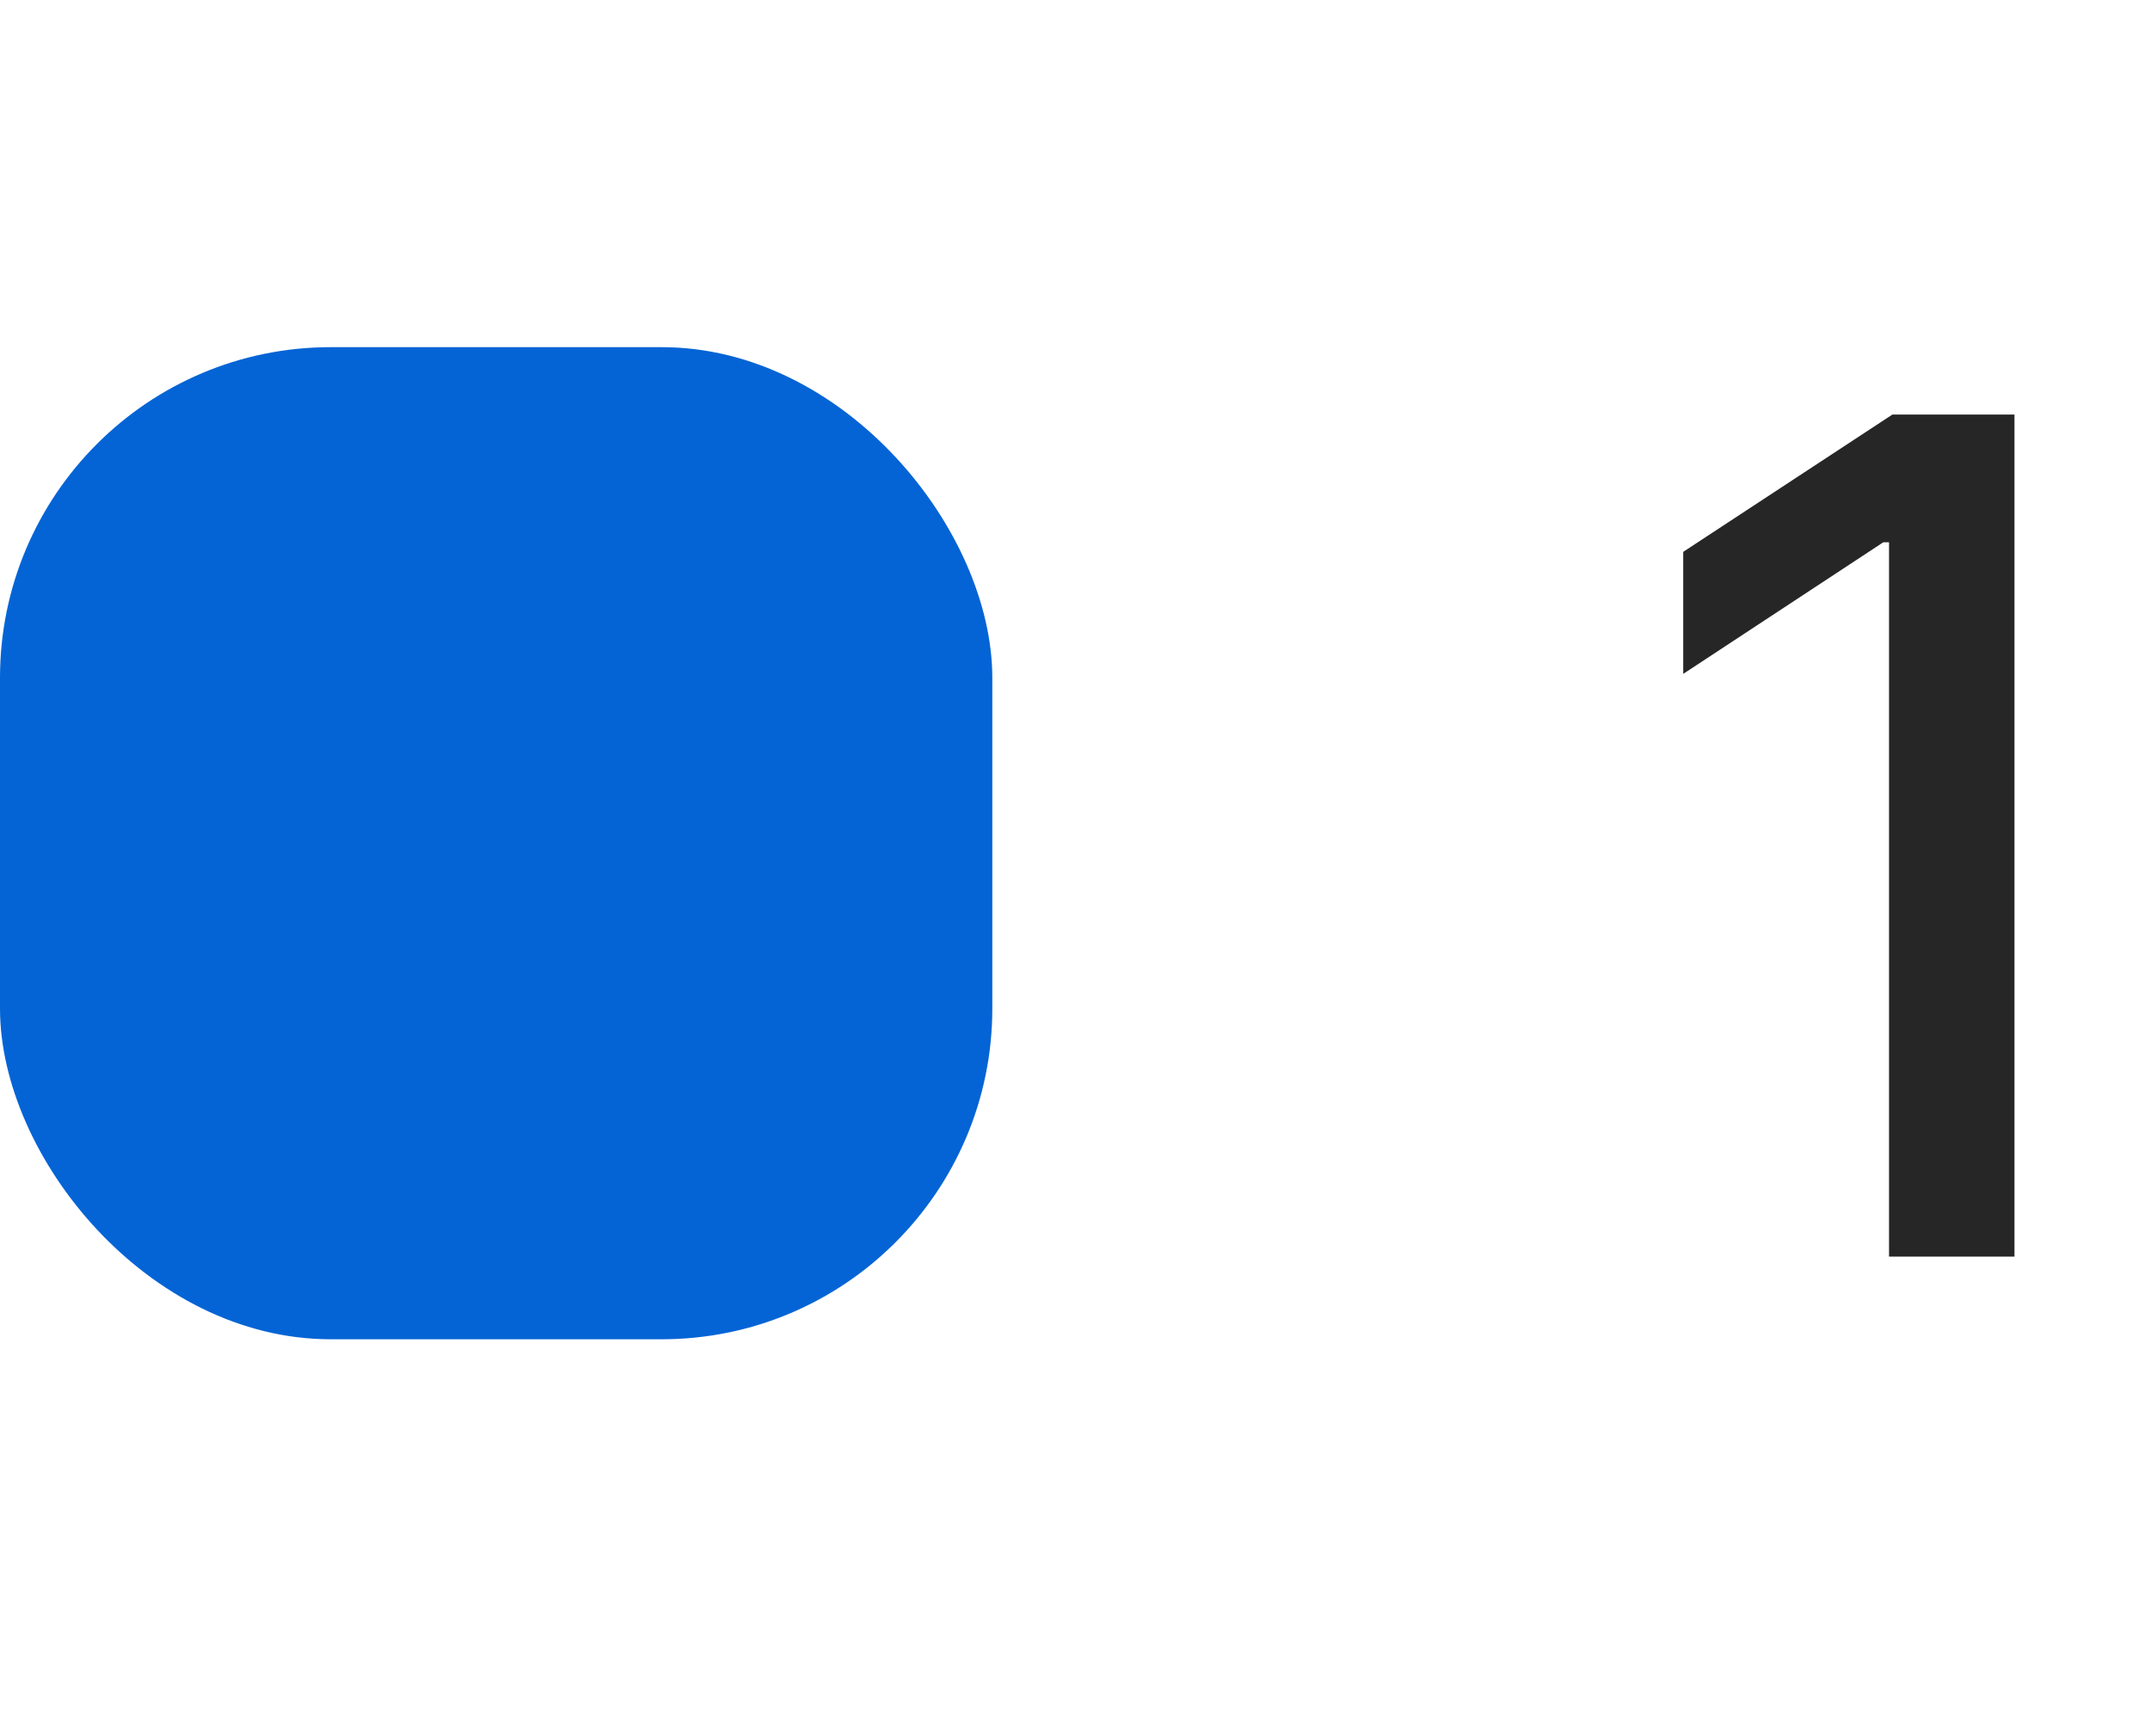
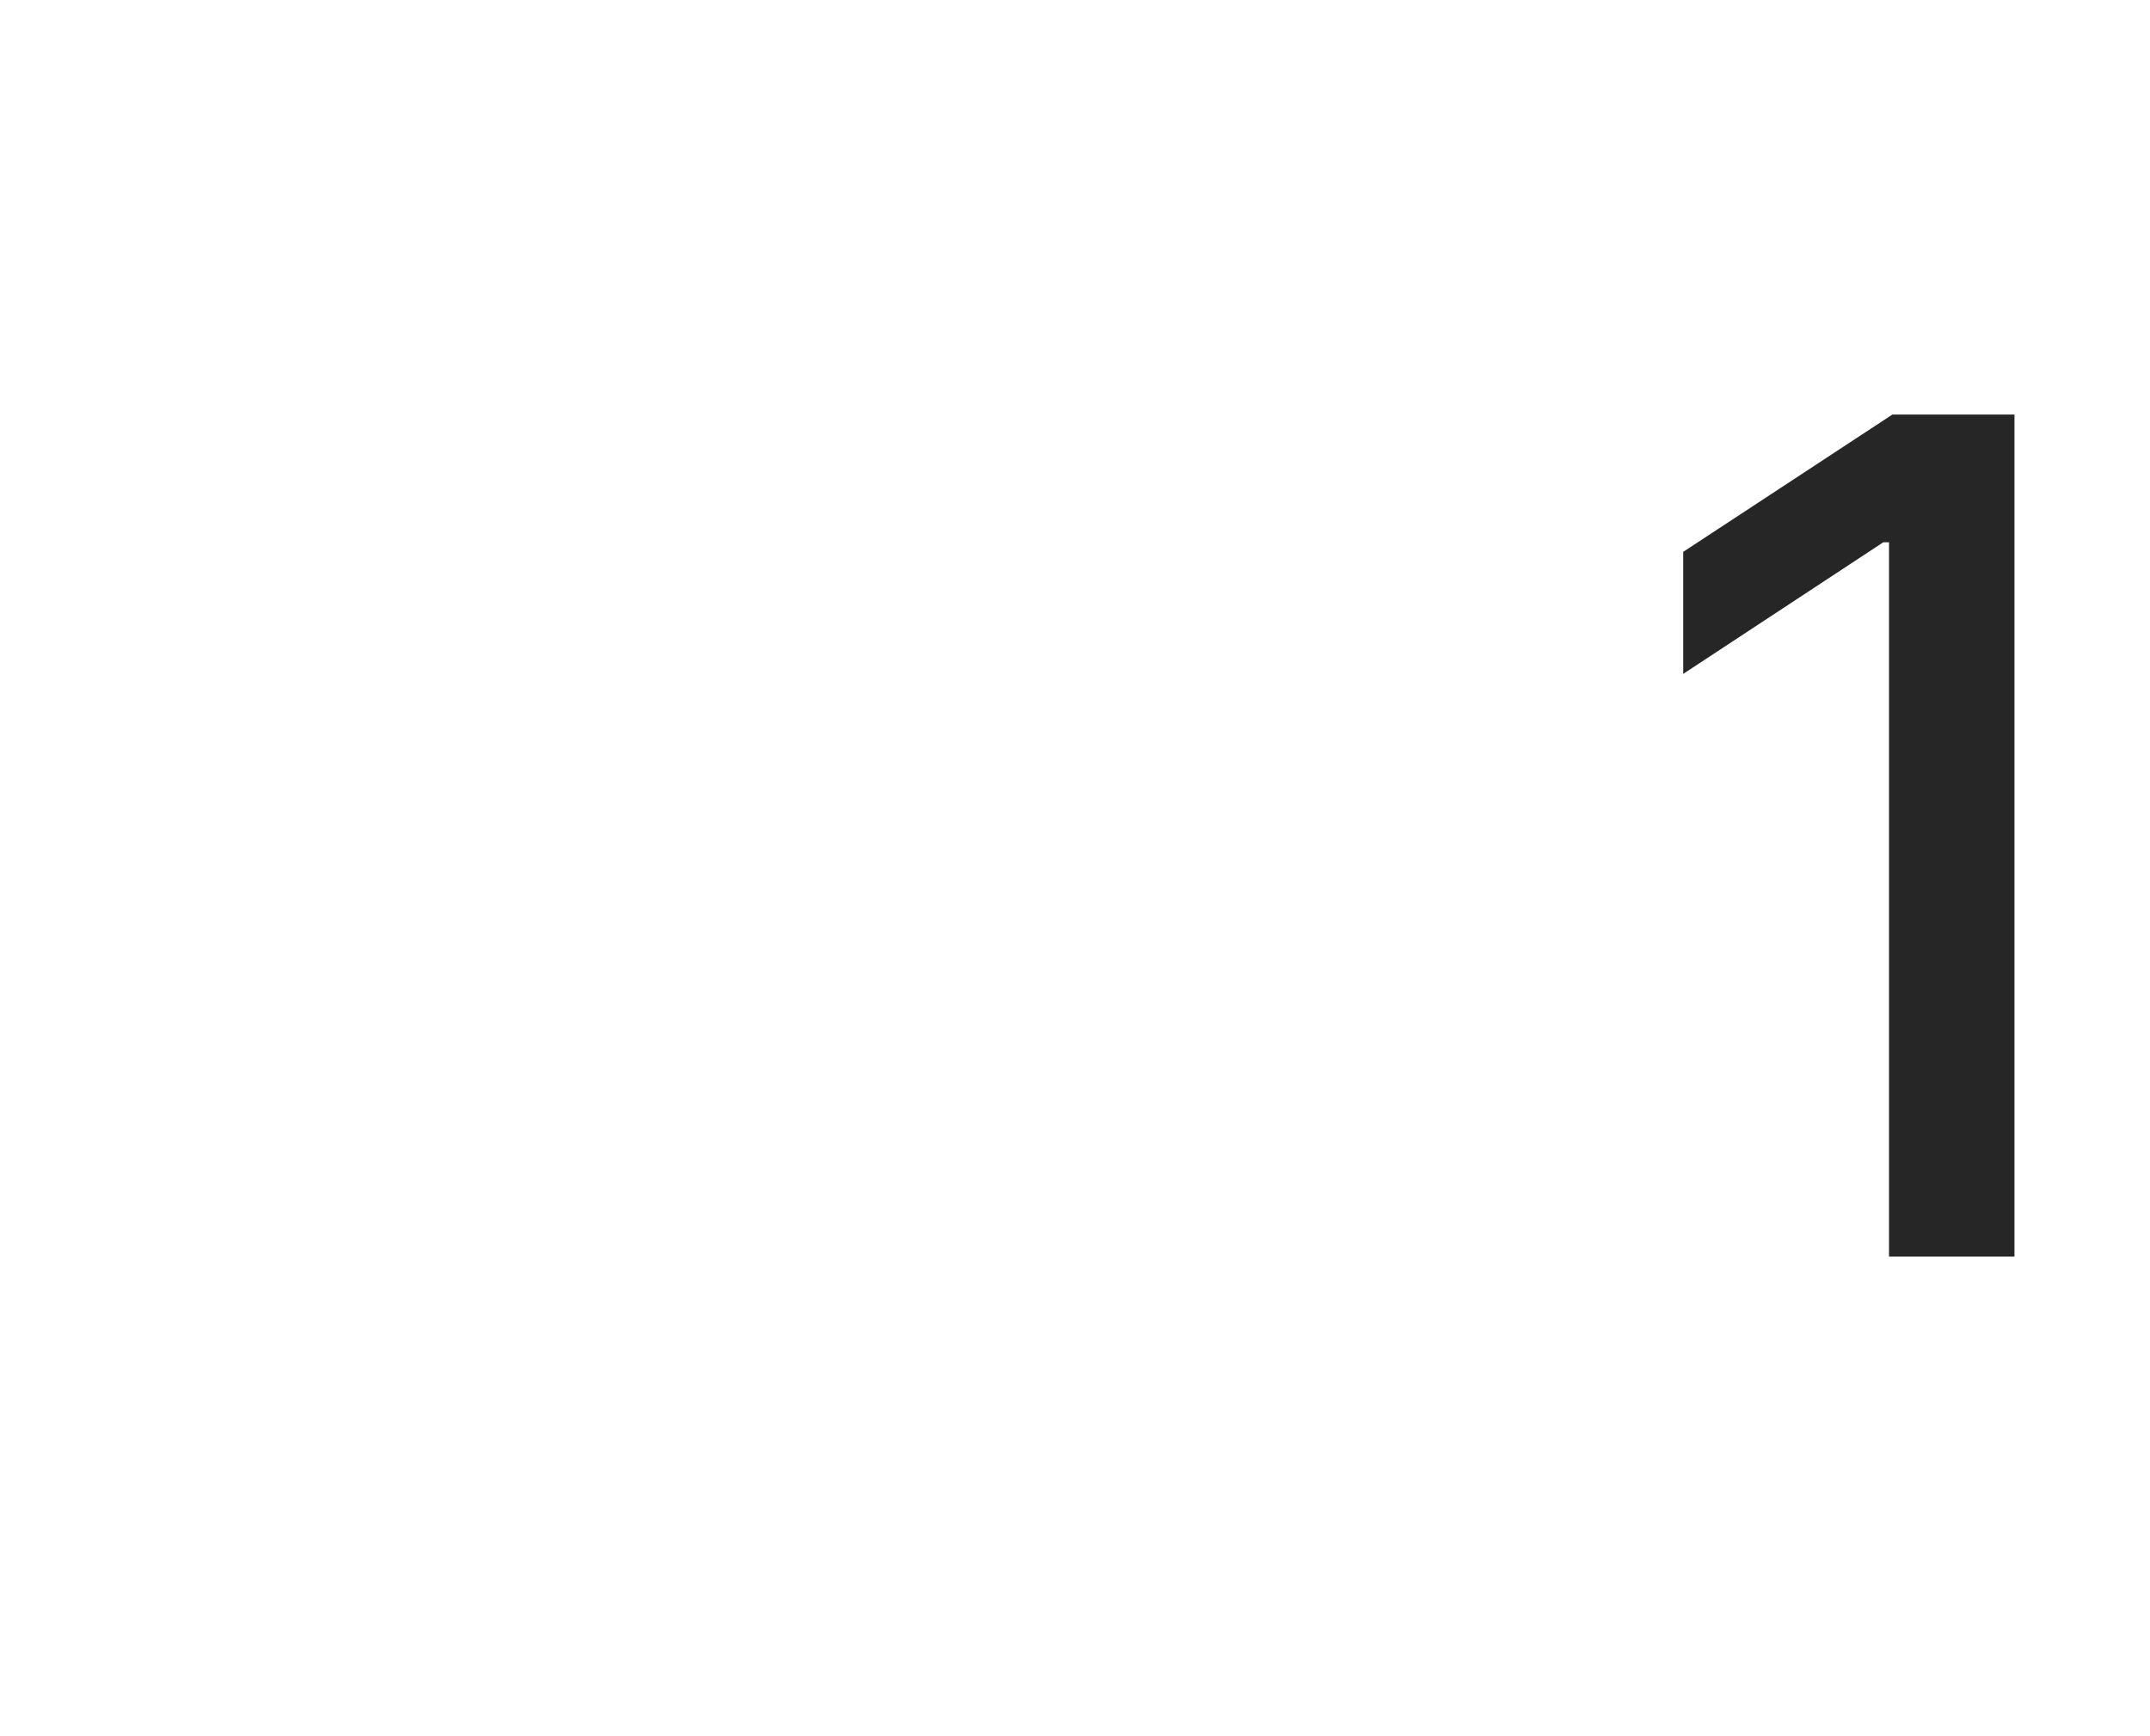
<svg xmlns="http://www.w3.org/2000/svg" width="26" height="21" viewBox="0 0 26 21" fill="none">
-   <rect y="4.199" width="12" height="12" rx="4" fill="#0464D5" />
  <path d="M24.361 5.014V15.199H22.844V6.559H22.775L20.355 8.151V6.675L22.885 5.014H24.361Z" fill="#262626" />
</svg>